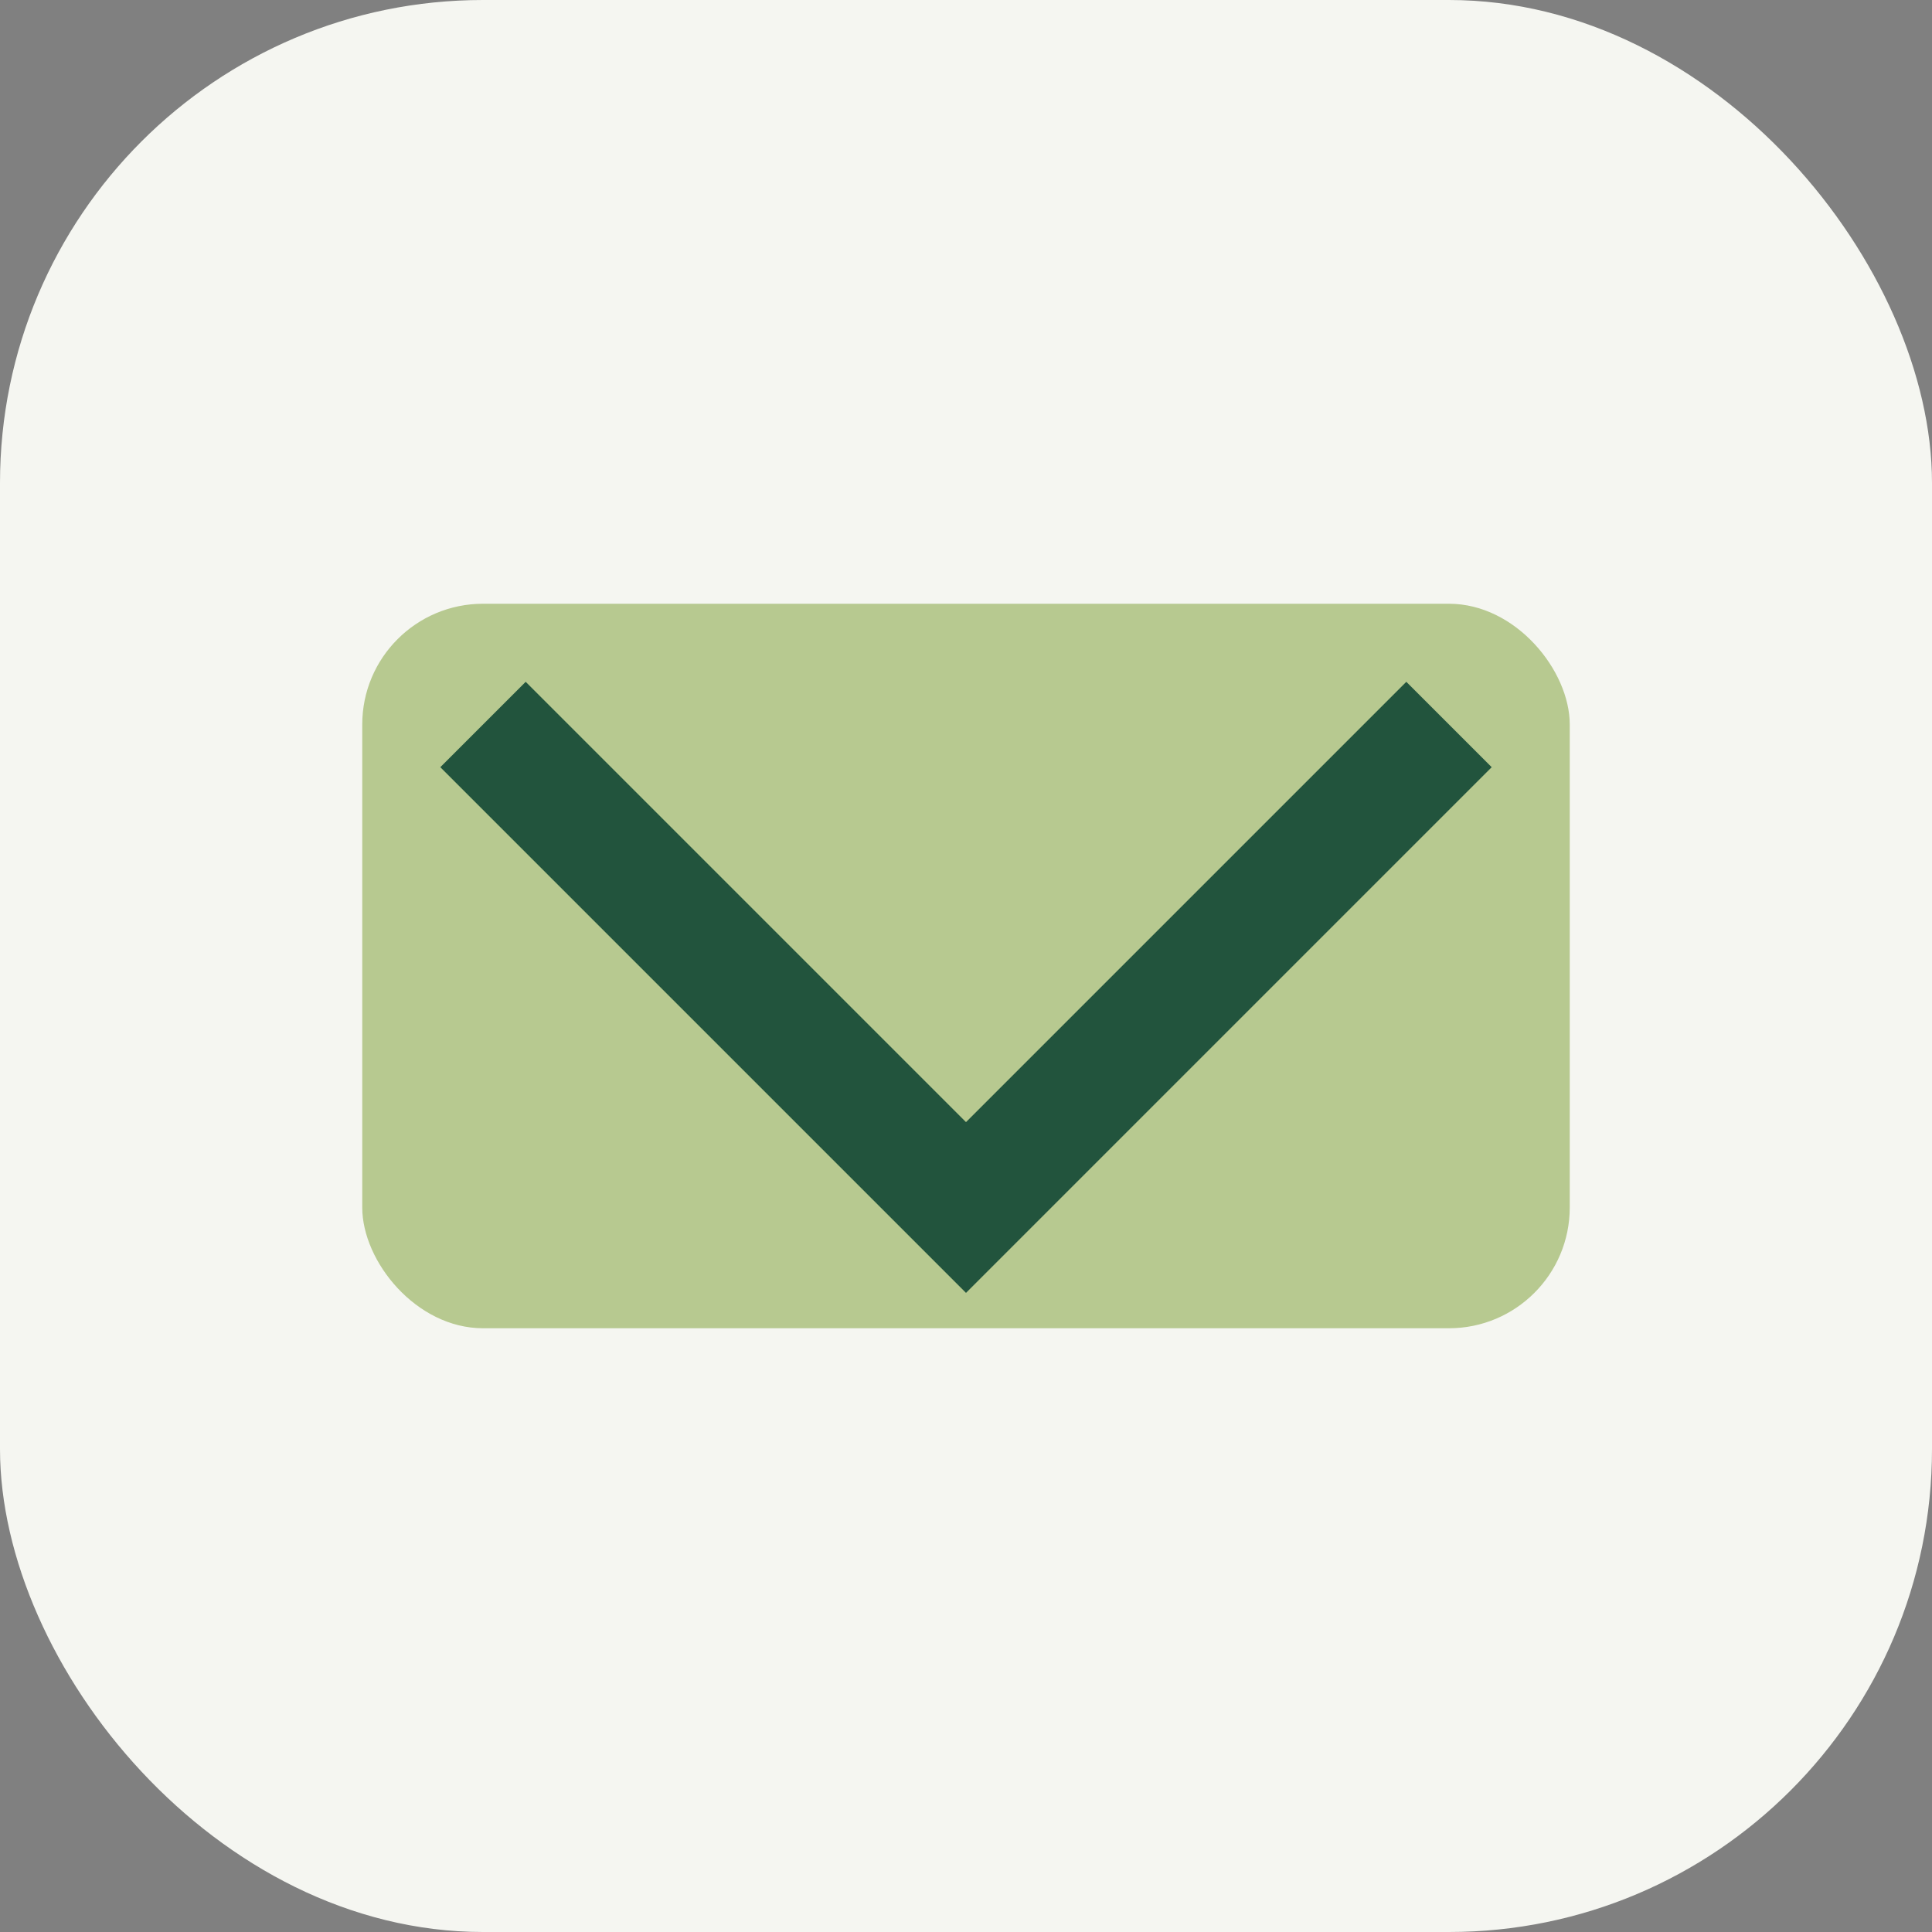
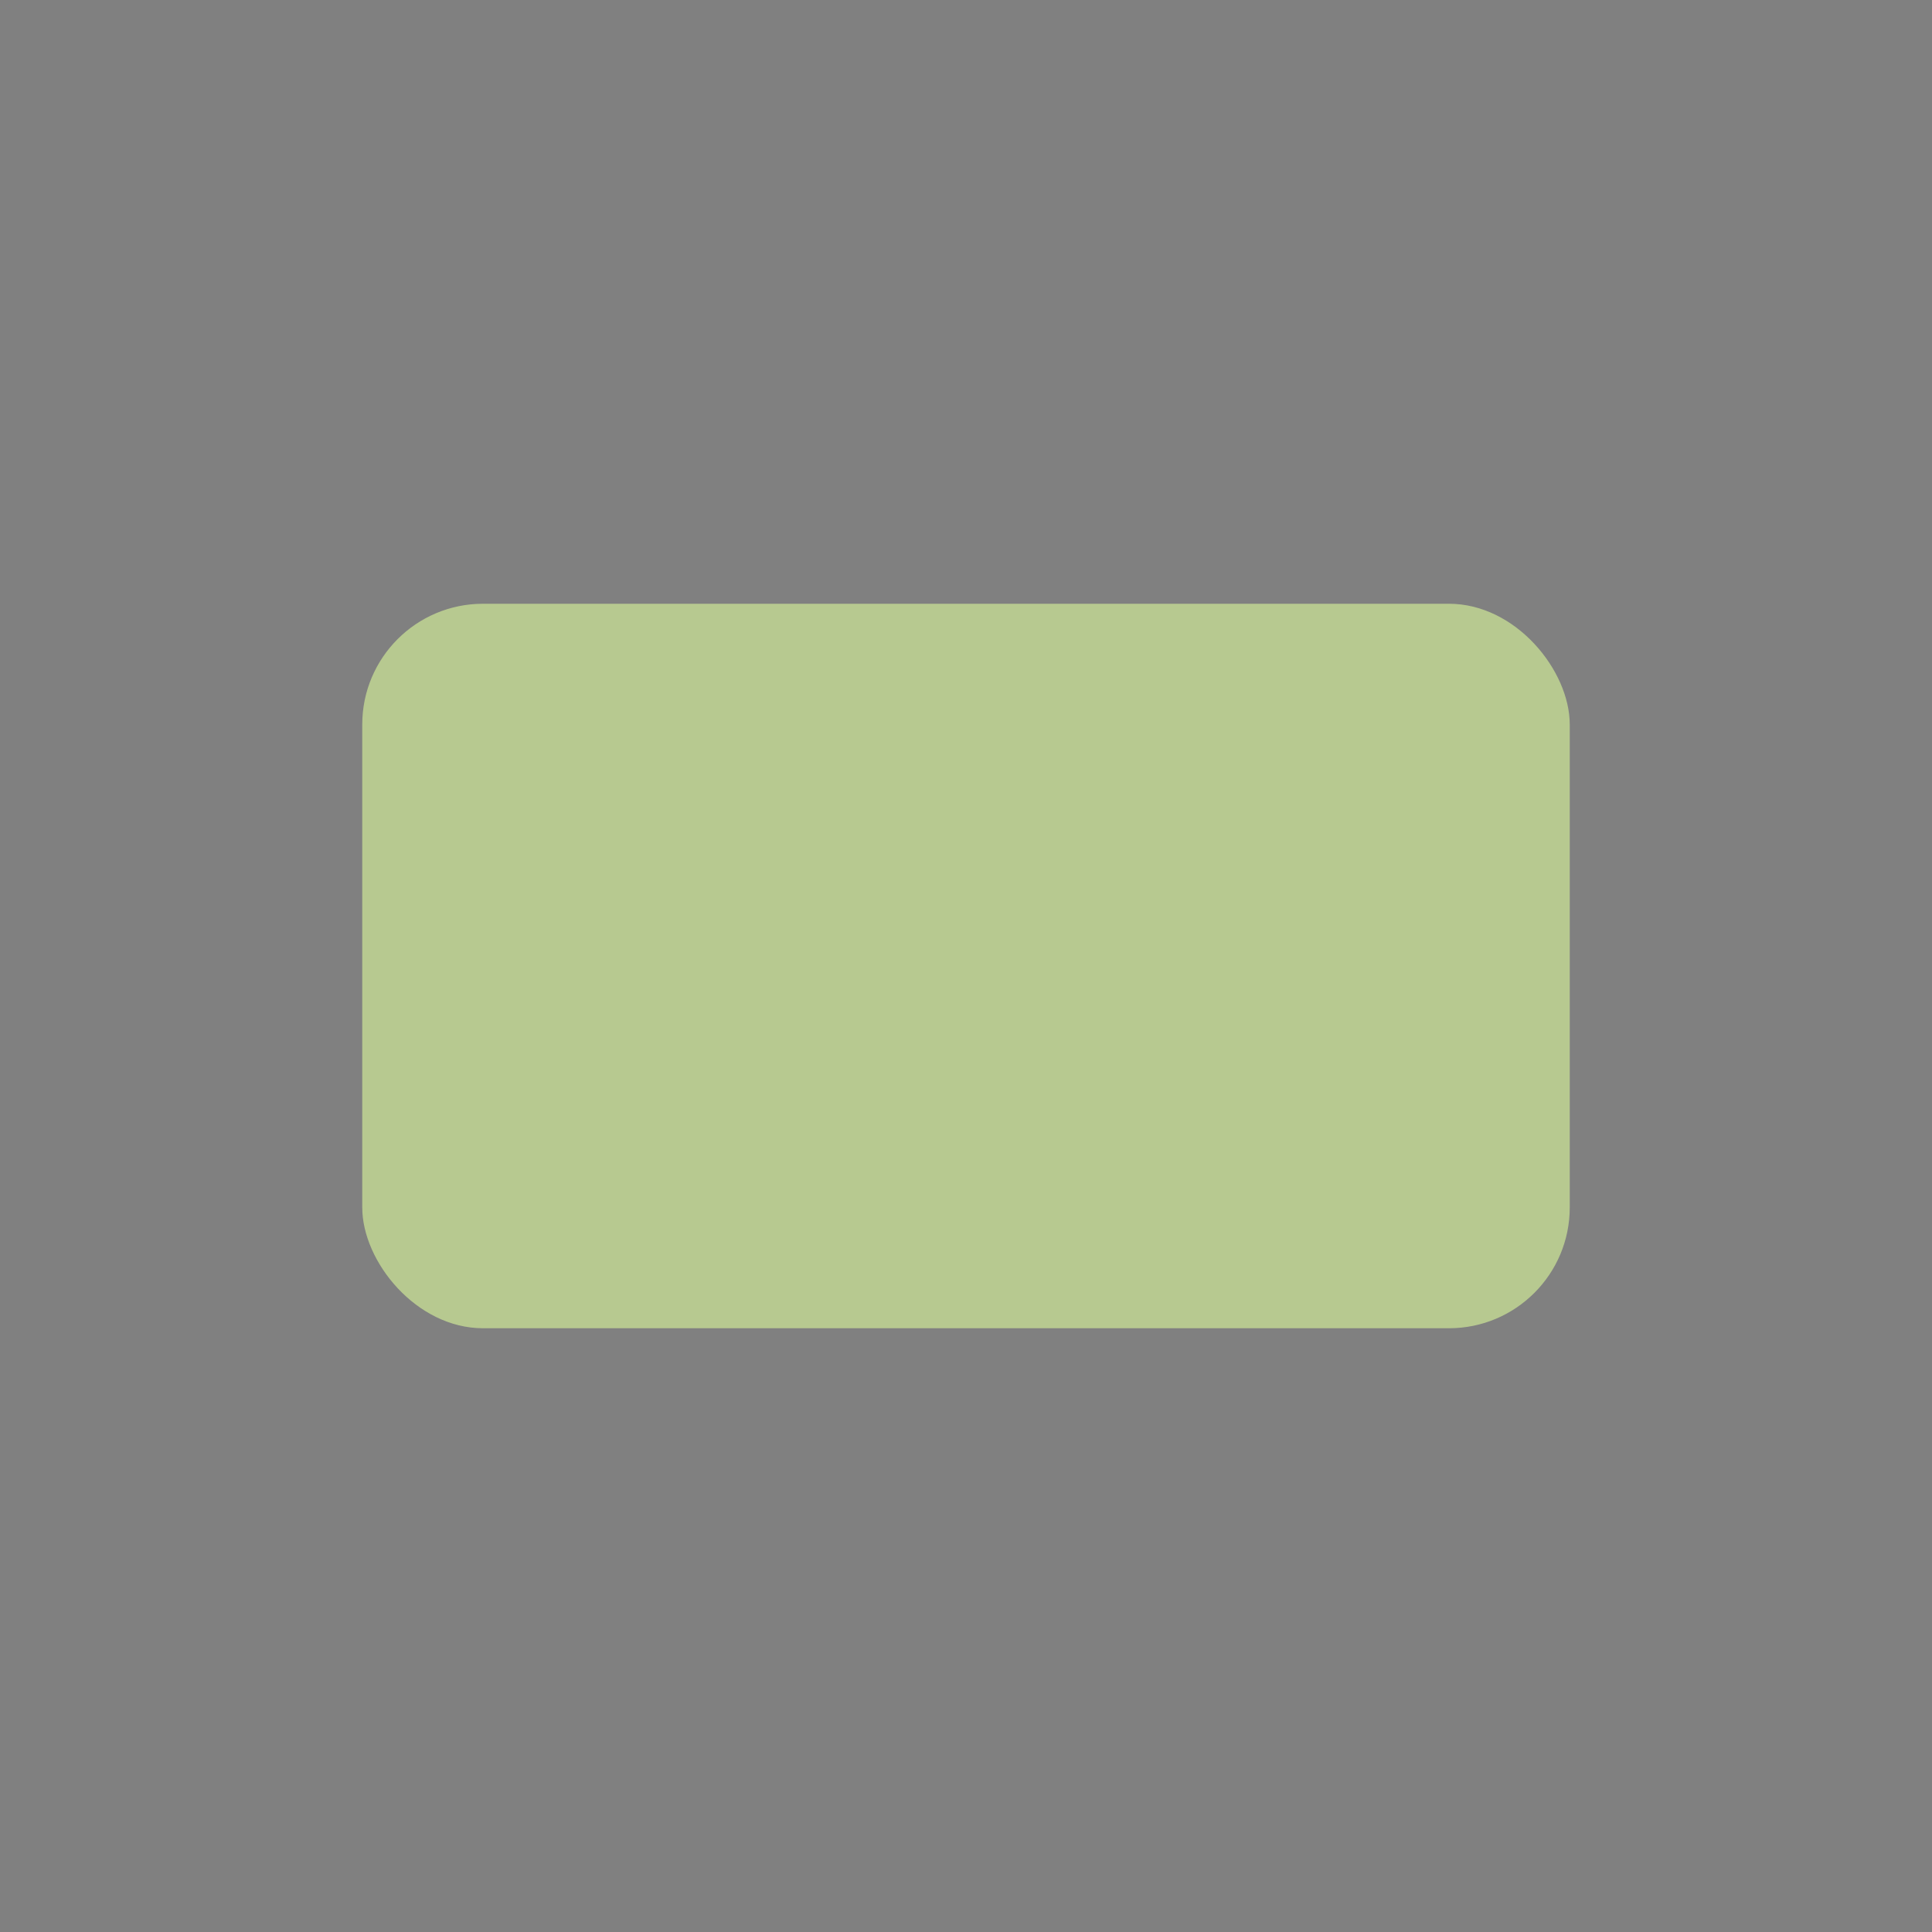
<svg xmlns="http://www.w3.org/2000/svg" width="32" height="32" viewBox="0 0 32 32">
  <rect x="0" y="0" width="32" height="32" fill="#808080" stroke="none" />
-   <rect width="32" height="32" rx="8" fill="#F5F6F1" />
  <rect x="6" y="10" width="20" height="12" rx="2" fill="#B7C990" />
-   <path d="M8 12l8 8 8-8" stroke="#22543D" stroke-width="2" fill="none" />
</svg>